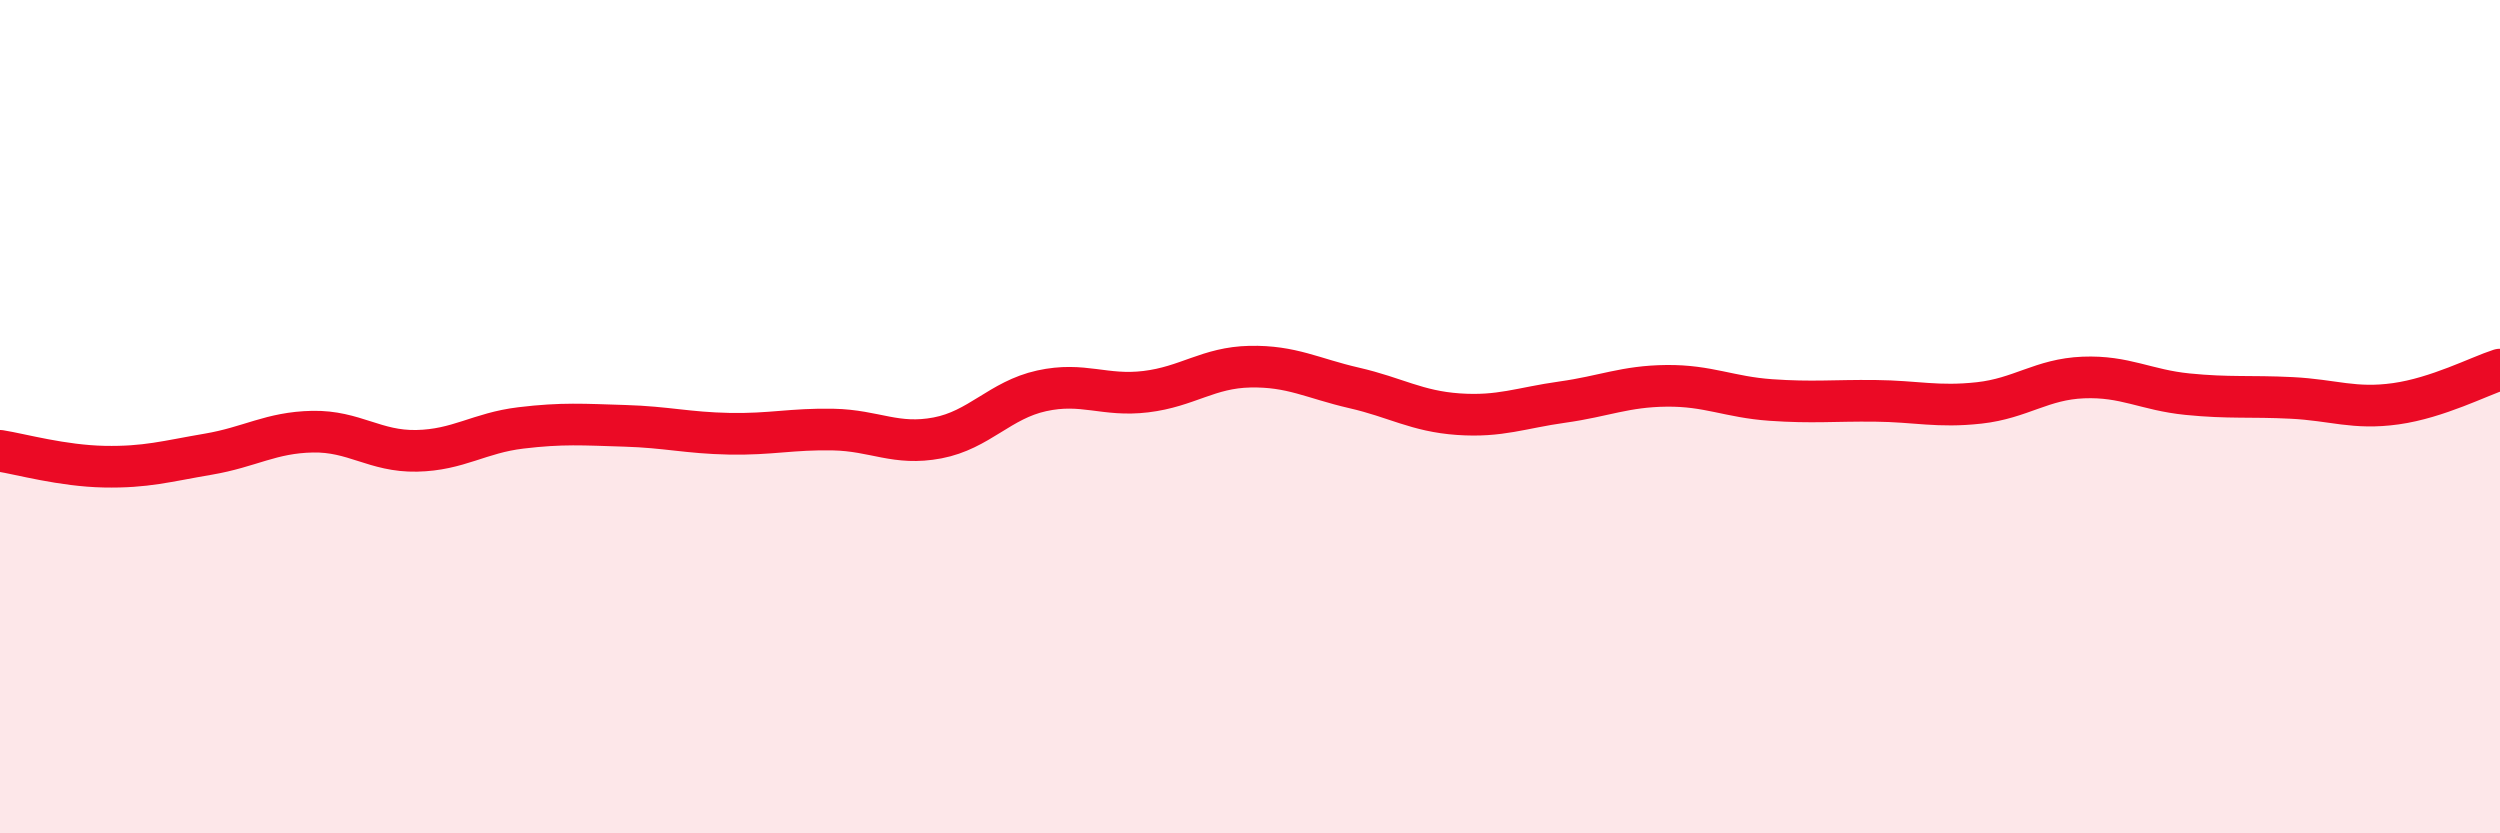
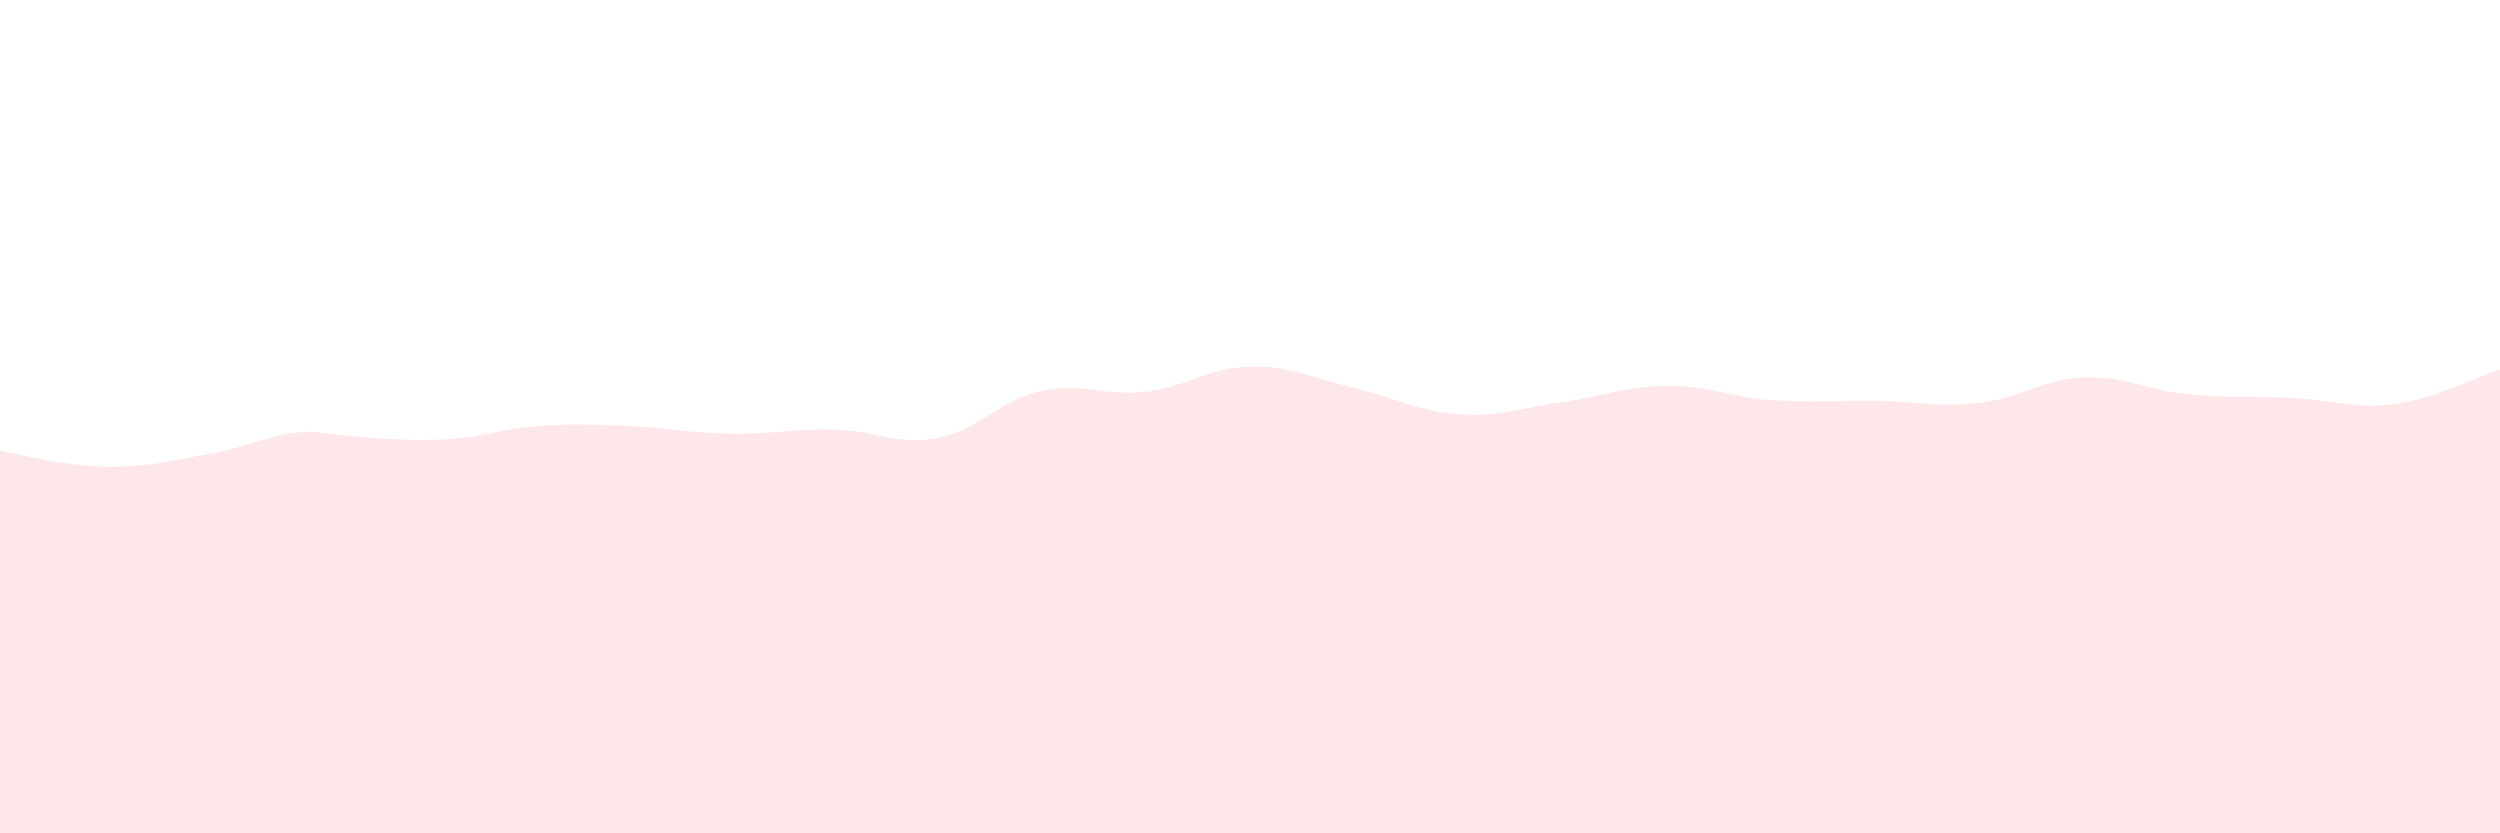
<svg xmlns="http://www.w3.org/2000/svg" width="60" height="20" viewBox="0 0 60 20">
-   <path d="M 0,10.82 C 0.5,10.9 1.5,11.18 2.5,11.2 C 3.5,11.22 4,11.07 5,10.9 C 6,10.73 6.5,10.38 7.5,10.36 C 8.5,10.34 9,10.84 10,10.82 C 11,10.8 11.5,10.39 12.5,10.27 C 13.5,10.15 14,10.19 15,10.22 C 16,10.25 16.5,10.39 17.5,10.41 C 18.5,10.43 19,10.29 20,10.31 C 21,10.33 21.5,10.7 22.5,10.51 C 23.5,10.32 24,9.6 25,9.38 C 26,9.16 26.5,9.52 27.5,9.4 C 28.5,9.28 29,8.82 30,8.8 C 31,8.78 31.5,9.08 32.5,9.31 C 33.5,9.54 34,9.87 35,9.94 C 36,10.01 36.5,9.79 37.5,9.65 C 38.5,9.51 39,9.27 40,9.26 C 41,9.25 41.5,9.53 42.5,9.6 C 43.5,9.67 44,9.61 45,9.62 C 46,9.63 46.5,9.78 47.5,9.67 C 48.5,9.56 49,9.1 50,9.06 C 51,9.02 51.5,9.36 52.5,9.46 C 53.5,9.56 54,9.5 55,9.55 C 56,9.6 56.5,9.83 57.5,9.69 C 58.5,9.55 59.5,9.03 60,8.87L60 20L0 20Z" fill="#EB0A25" opacity="0.1" stroke-linecap="round" stroke-linejoin="round" />
-   <path d="M 0,10.82 C 0.5,10.9 1.5,11.18 2.5,11.2 C 3.5,11.22 4,11.07 5,10.9 C 6,10.73 6.5,10.38 7.5,10.36 C 8.5,10.34 9,10.84 10,10.82 C 11,10.8 11.5,10.39 12.5,10.27 C 13.5,10.15 14,10.19 15,10.22 C 16,10.25 16.5,10.39 17.5,10.41 C 18.5,10.43 19,10.29 20,10.31 C 21,10.33 21.5,10.7 22.5,10.51 C 23.5,10.32 24,9.6 25,9.38 C 26,9.16 26.5,9.52 27.5,9.4 C 28.5,9.28 29,8.82 30,8.8 C 31,8.78 31.5,9.08 32.5,9.31 C 33.5,9.54 34,9.87 35,9.94 C 36,10.01 36.5,9.79 37.5,9.65 C 38.5,9.51 39,9.27 40,9.26 C 41,9.25 41.5,9.53 42.5,9.6 C 43.5,9.67 44,9.61 45,9.62 C 46,9.63 46.5,9.78 47.5,9.67 C 48.5,9.56 49,9.1 50,9.06 C 51,9.02 51.5,9.36 52.5,9.46 C 53.5,9.56 54,9.5 55,9.55 C 56,9.6 56.5,9.83 57.5,9.69 C 58.5,9.55 59.5,9.03 60,8.87" stroke="#EB0A25" stroke-width="1" fill="none" stroke-linecap="round" stroke-linejoin="round" />
+   <path d="M 0,10.82 C 0.5,10.9 1.5,11.18 2.5,11.2 C 3.5,11.22 4,11.07 5,10.9 C 6,10.73 6.5,10.38 7.5,10.36 C 11,10.8 11.5,10.39 12.5,10.27 C 13.5,10.15 14,10.19 15,10.22 C 16,10.25 16.5,10.39 17.5,10.41 C 18.5,10.43 19,10.29 20,10.31 C 21,10.33 21.5,10.7 22.5,10.51 C 23.5,10.32 24,9.6 25,9.38 C 26,9.16 26.5,9.52 27.5,9.4 C 28.5,9.28 29,8.82 30,8.8 C 31,8.78 31.5,9.08 32.5,9.31 C 33.5,9.54 34,9.87 35,9.94 C 36,10.01 36.5,9.79 37.5,9.65 C 38.5,9.51 39,9.27 40,9.26 C 41,9.25 41.5,9.53 42.5,9.6 C 43.5,9.67 44,9.61 45,9.62 C 46,9.63 46.5,9.78 47.5,9.67 C 48.5,9.56 49,9.1 50,9.06 C 51,9.02 51.5,9.36 52.5,9.46 C 53.5,9.56 54,9.5 55,9.55 C 56,9.6 56.5,9.83 57.5,9.69 C 58.5,9.55 59.5,9.03 60,8.87L60 20L0 20Z" fill="#EB0A25" opacity="0.1" stroke-linecap="round" stroke-linejoin="round" />
</svg>